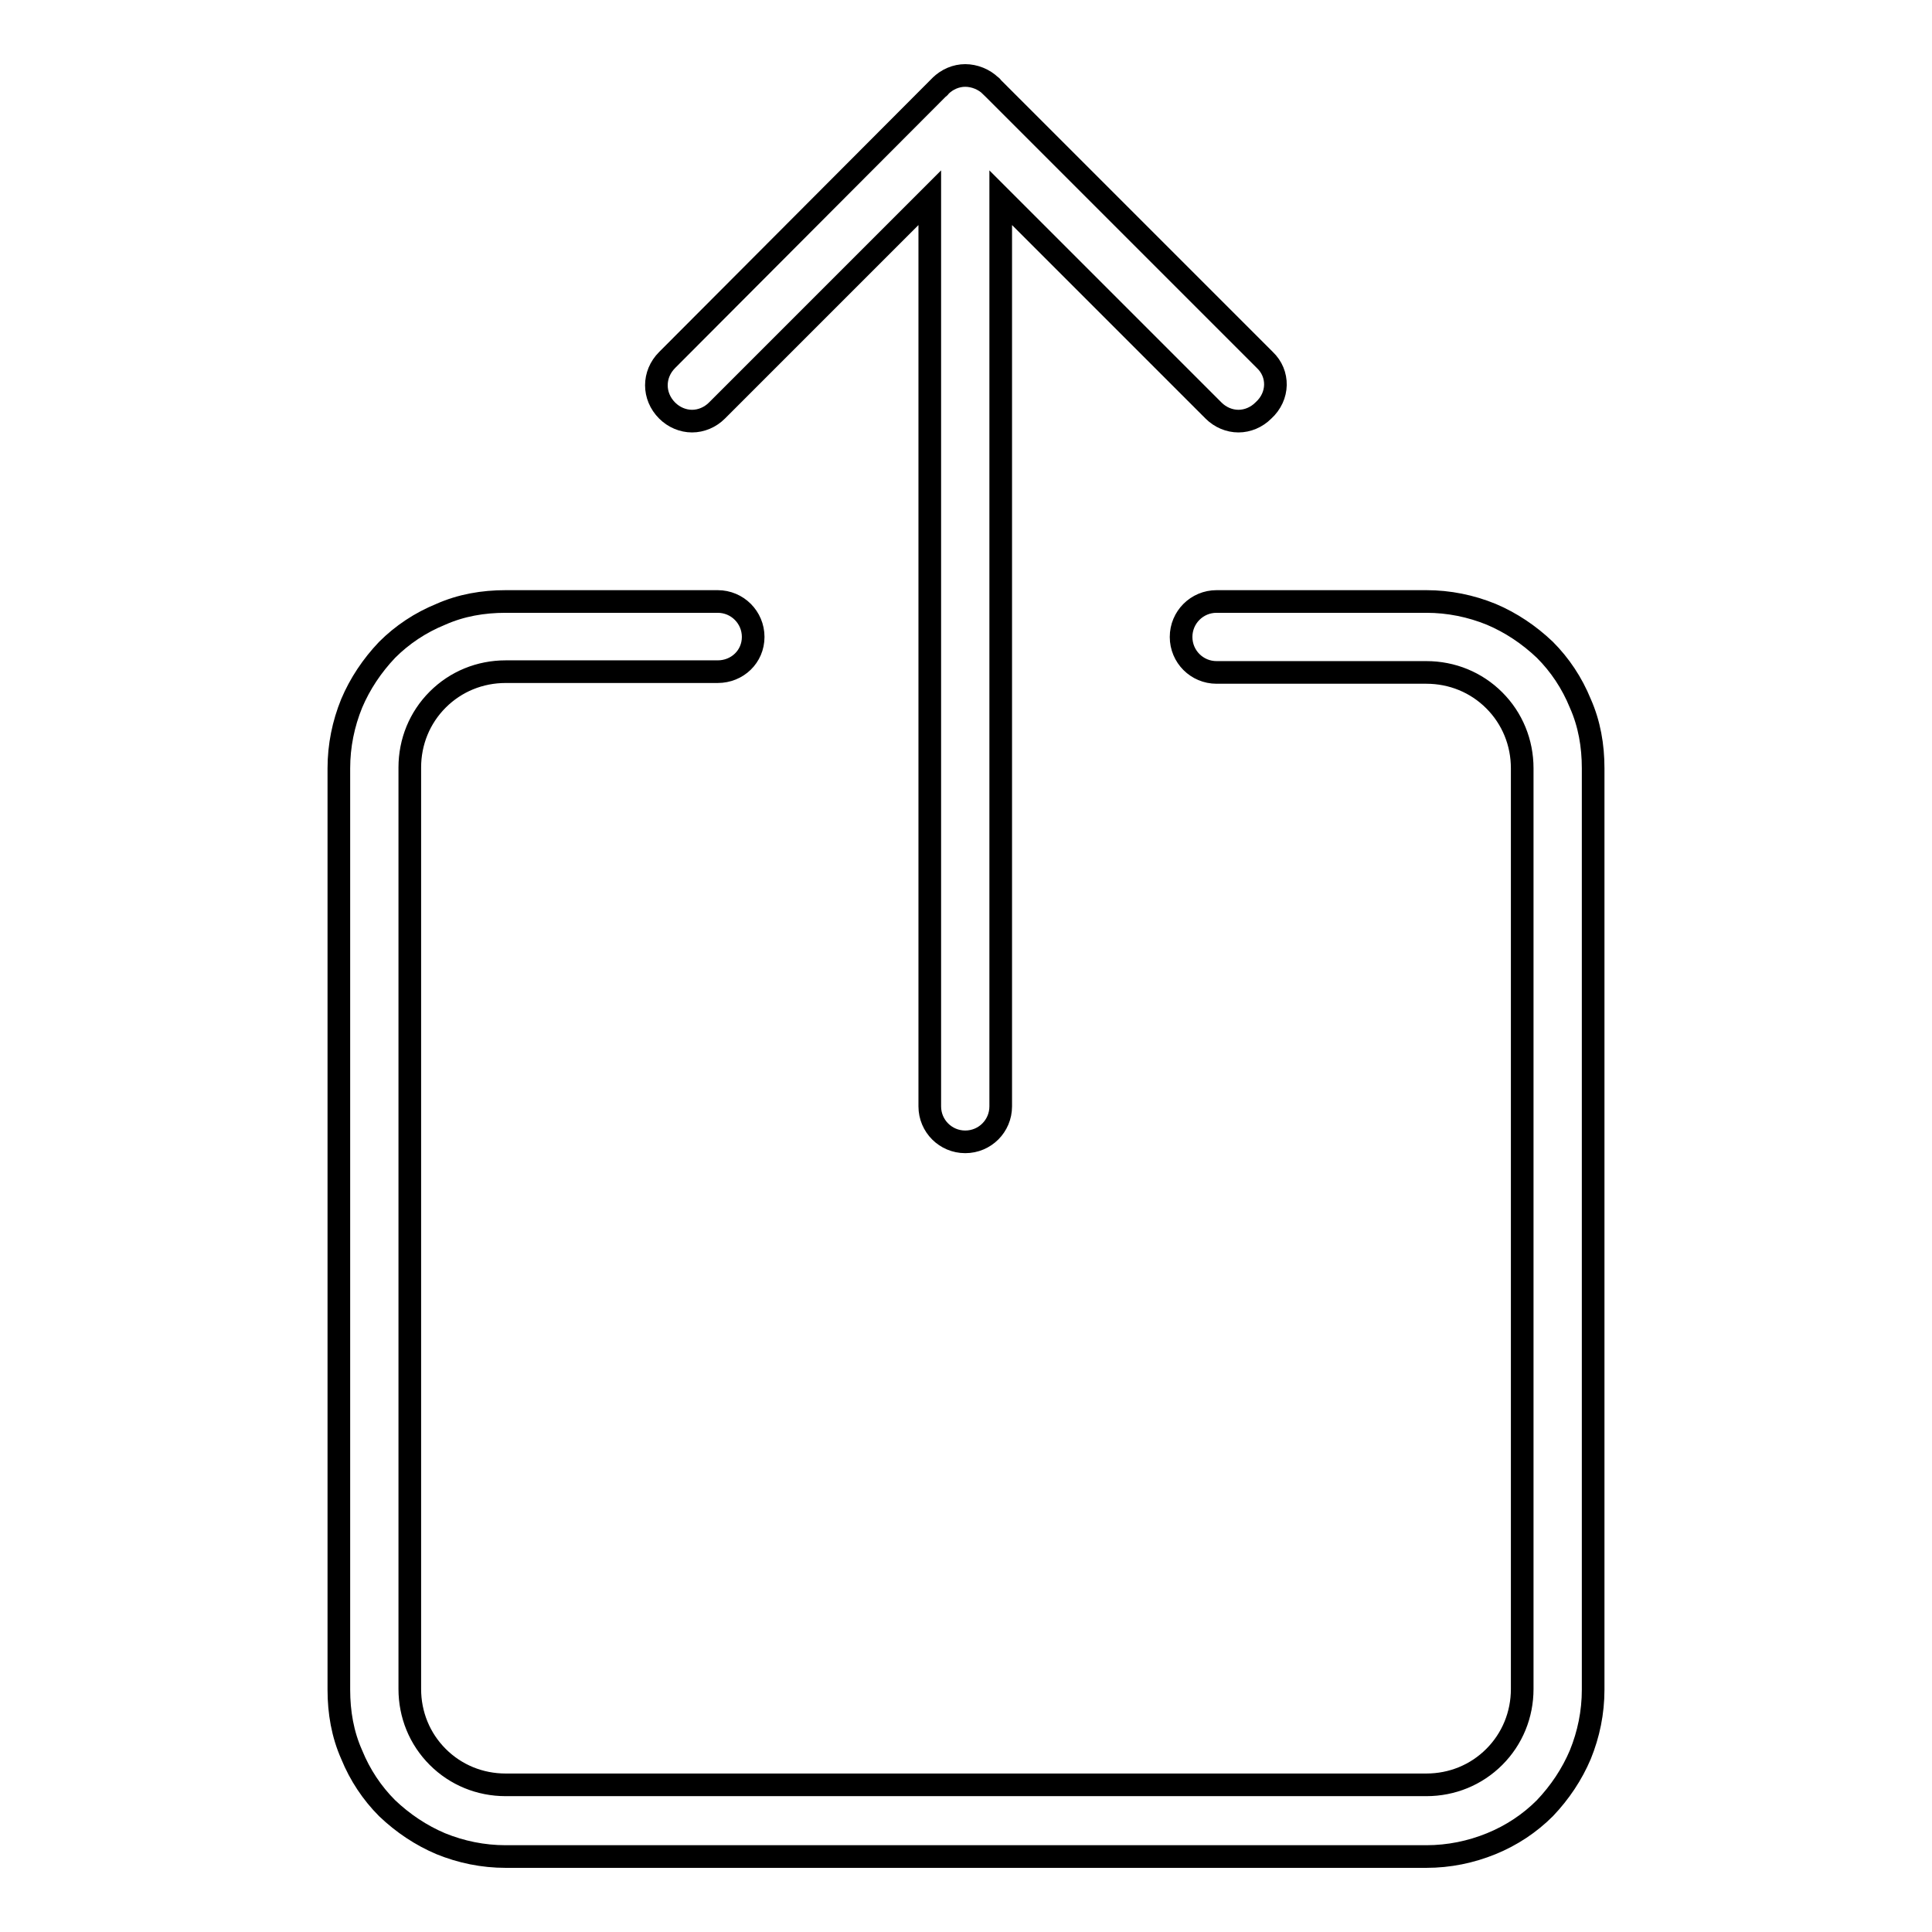
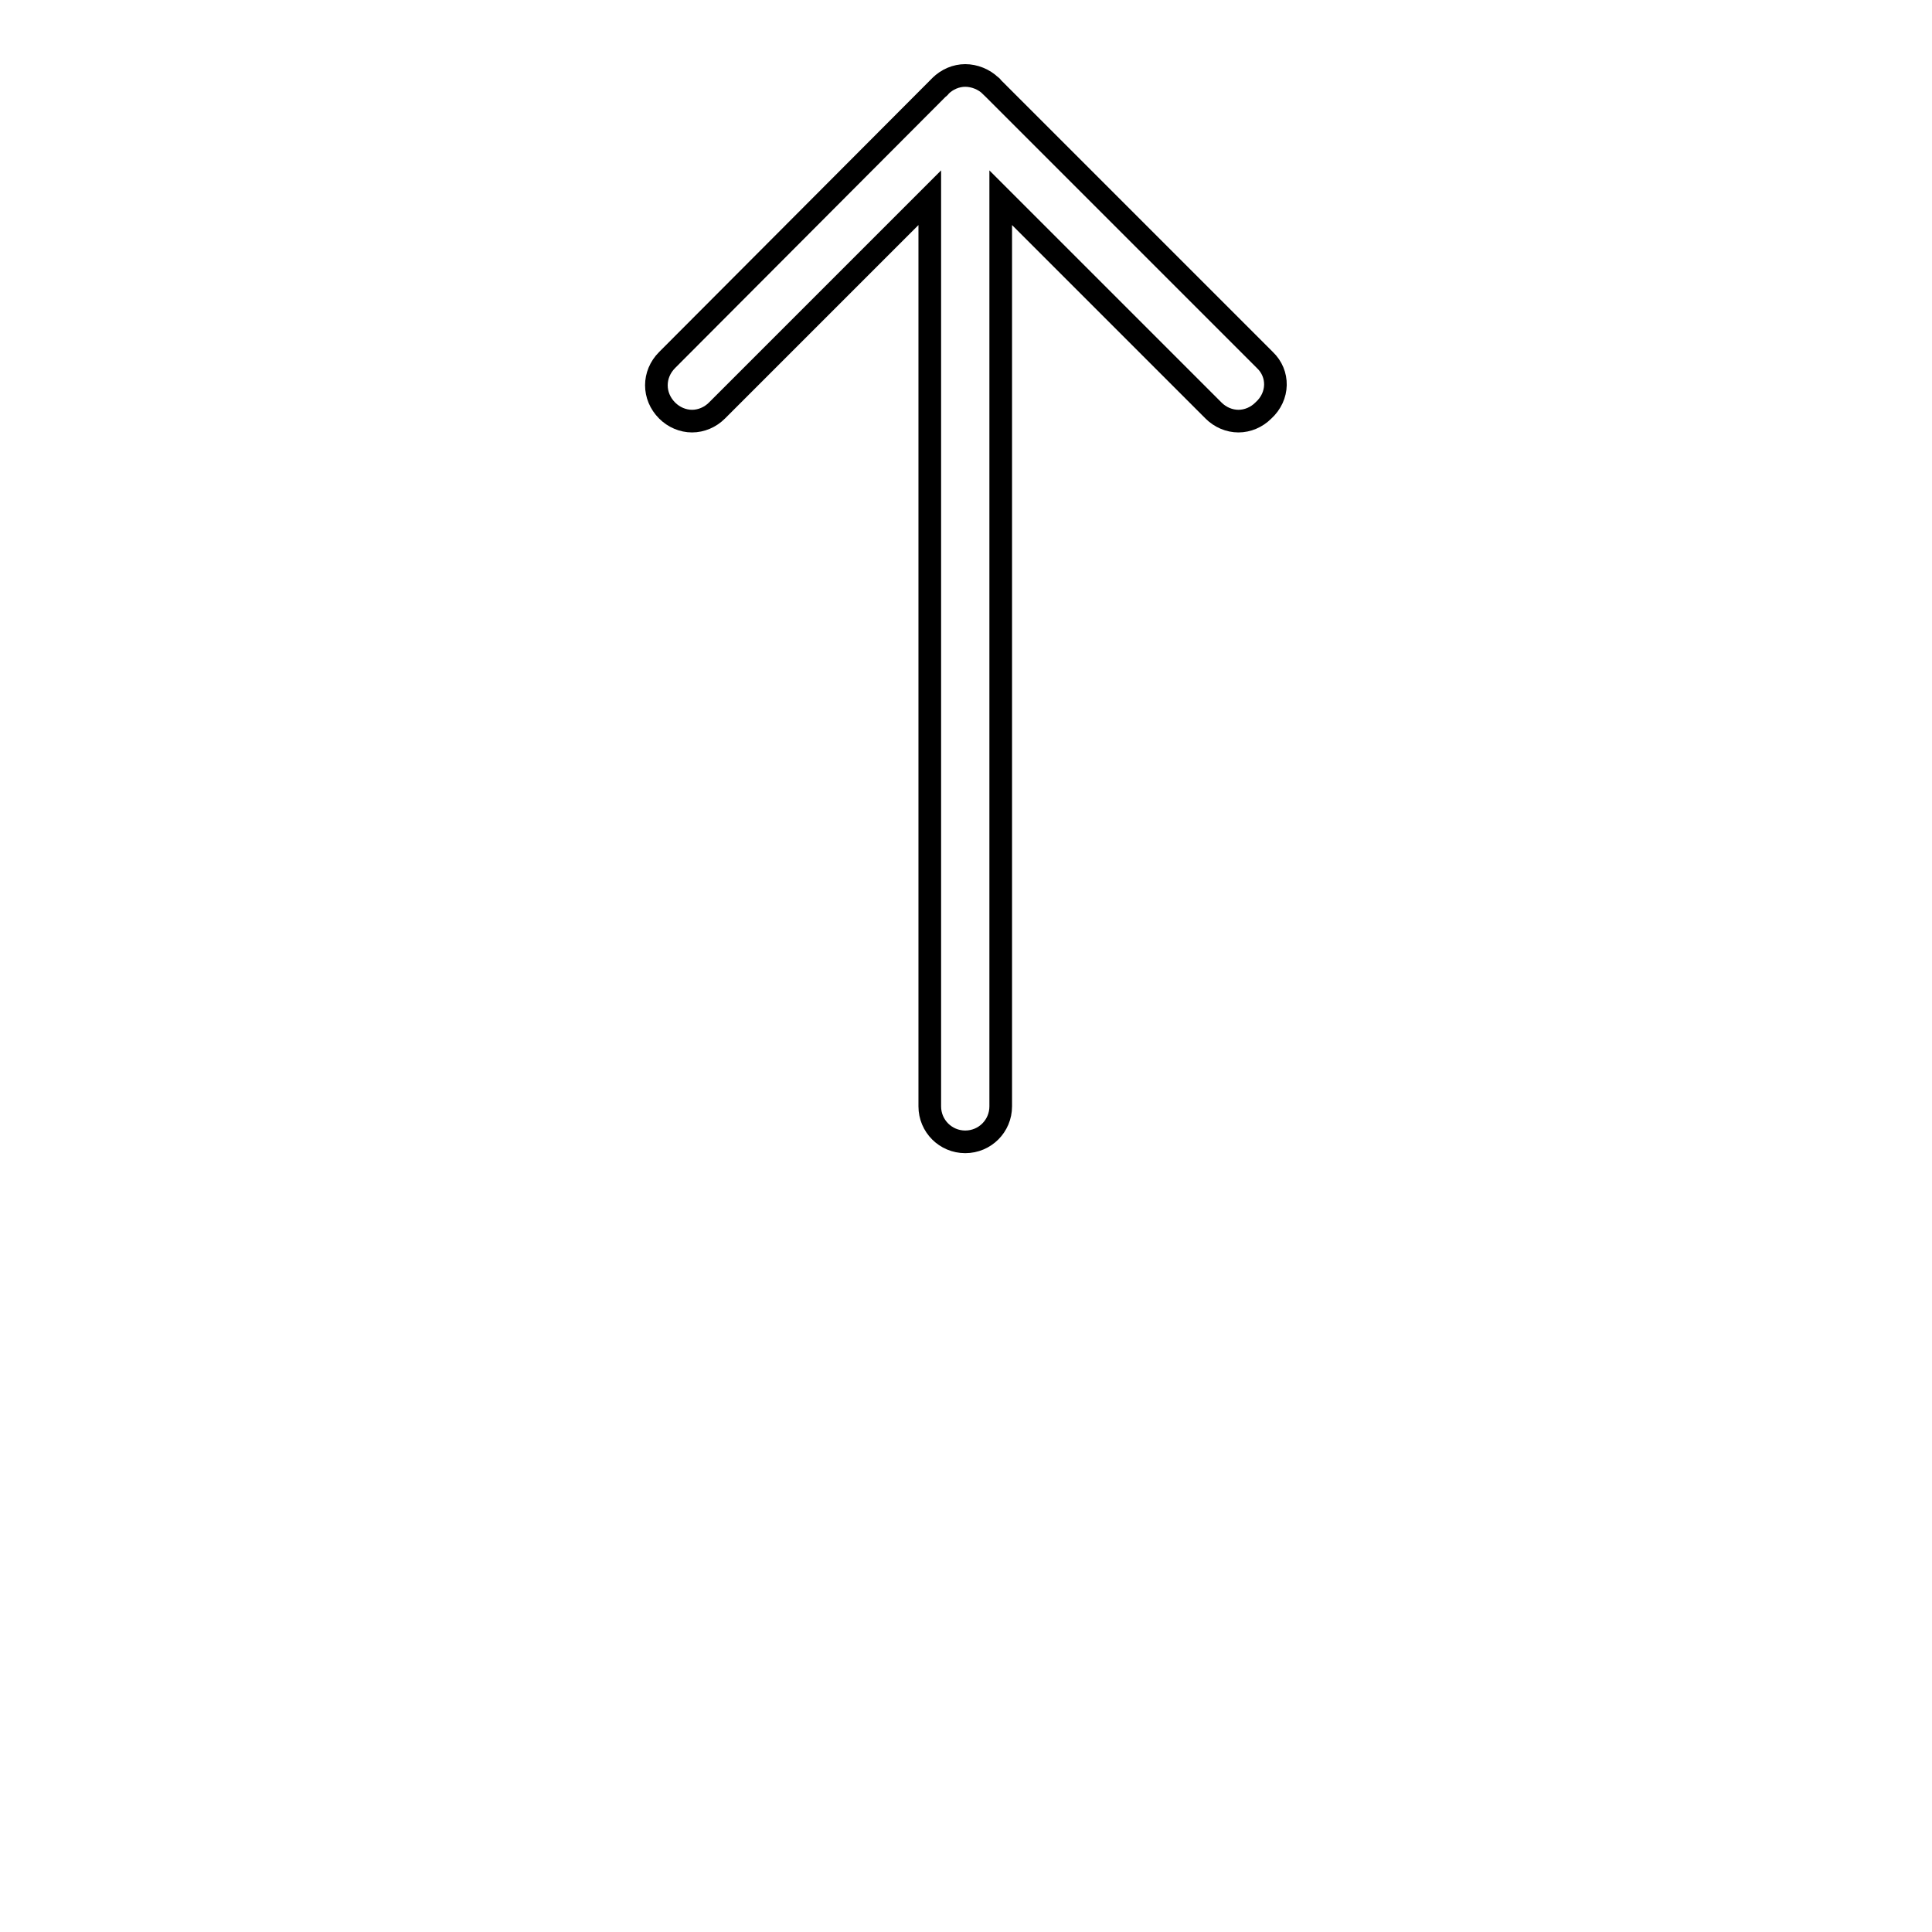
<svg xmlns="http://www.w3.org/2000/svg" version="1.1" x="0px" y="0px" viewBox="0 0 256 256" enable-background="new 0 0 256 256" xml:space="preserve">
  <g>
    <g>
-       <path stroke-width="3" fill-opacity="0" stroke="#000000" d="M189,246H67c-3,0-5.9-0.6-8.6-1.7c-2.6-1.1-5-2.7-7.1-4.7c-2-2-3.6-4.4-4.7-7.1c-1.2-2.7-1.7-5.6-1.7-8.6V101.8c0-3,0.6-5.9,1.7-8.6c1.1-2.6,2.7-5,4.7-7.1c2-2,4.4-3.6,7.1-4.7c2.7-1.2,5.6-1.7,8.6-1.7h28.1c2.6,0,4.7,2.1,4.7,4.7S97.7,89,95.1,89H67c-3.4,0-6.6,1.3-9,3.7c-2.4,2.4-3.7,5.6-3.7,9v122.1c0,3.4,1.3,6.6,3.7,9c2.4,2.4,5.6,3.7,9,3.7H189c3.4,0,6.6-1.3,9-3.7c2.4-2.4,3.7-5.6,3.7-9V101.8c0-3.4-1.3-6.6-3.7-9c-2.4-2.4-5.6-3.7-9-3.7h-27.8c-2.6,0-4.7-2.1-4.7-4.7s2.1-4.7,4.7-4.7H189c3,0,5.9,0.6,8.6,1.7c2.6,1.1,5,2.7,7.1,4.7c2,2,3.6,4.4,4.7,7.1c1.2,2.7,1.7,5.6,1.7,8.6v122.1c0,3-0.6,5.9-1.7,8.6c-1.1,2.6-2.7,5-4.7,7.1c-2,2-4.4,3.6-7.1,4.7C194.9,245.4,192,246,189,246z" />
      <path stroke-width="3" fill-opacity="0" stroke="#000000" d="M167.6,47.7l-36.1-36.1c-0.1-0.1-0.1-0.2-0.2-0.2c-0.9-0.9-2.2-1.4-3.4-1.4s-2.4,0.5-3.3,1.4c-0.1,0.1-0.1,0.2-0.2,0.2L88.4,47.7c-1.9,1.9-1.9,4.8,0,6.7c0.9,0.9,2.1,1.4,3.3,1.4c1.2,0,2.4-0.5,3.3-1.4l28.2-28.2v120.4c0,2.6,2.1,4.7,4.7,4.7s4.7-2.1,4.7-4.7V26.2l28.2,28.2c0.9,0.9,2.1,1.4,3.3,1.4s2.4-0.5,3.3-1.4C169.5,52.5,169.5,49.5,167.6,47.7z" />
    </g>
  </g>
</svg>